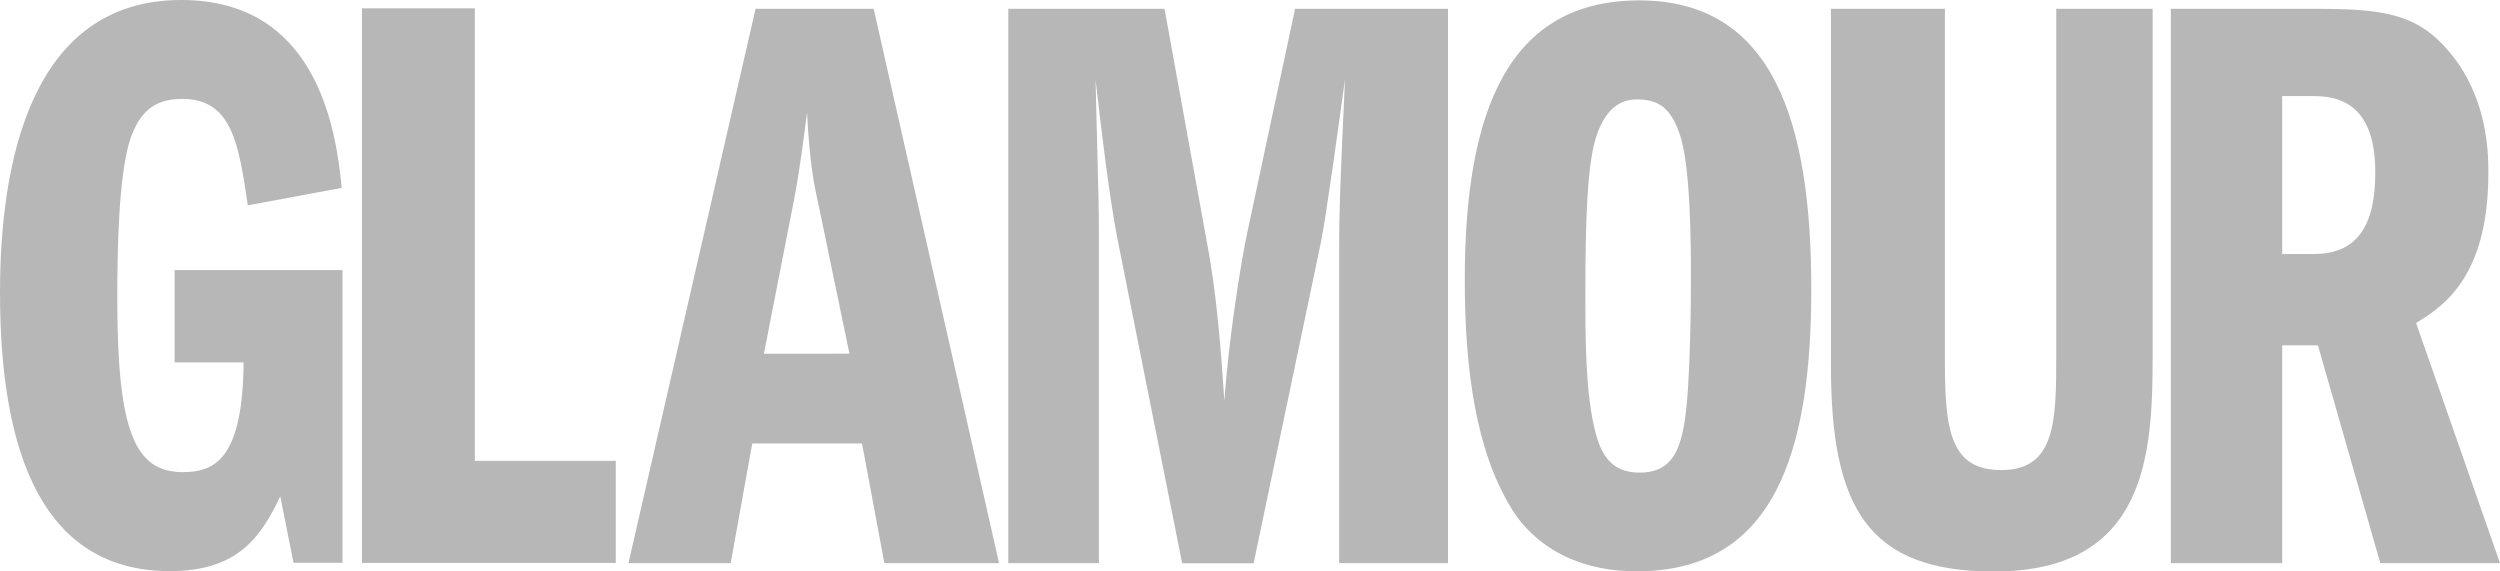
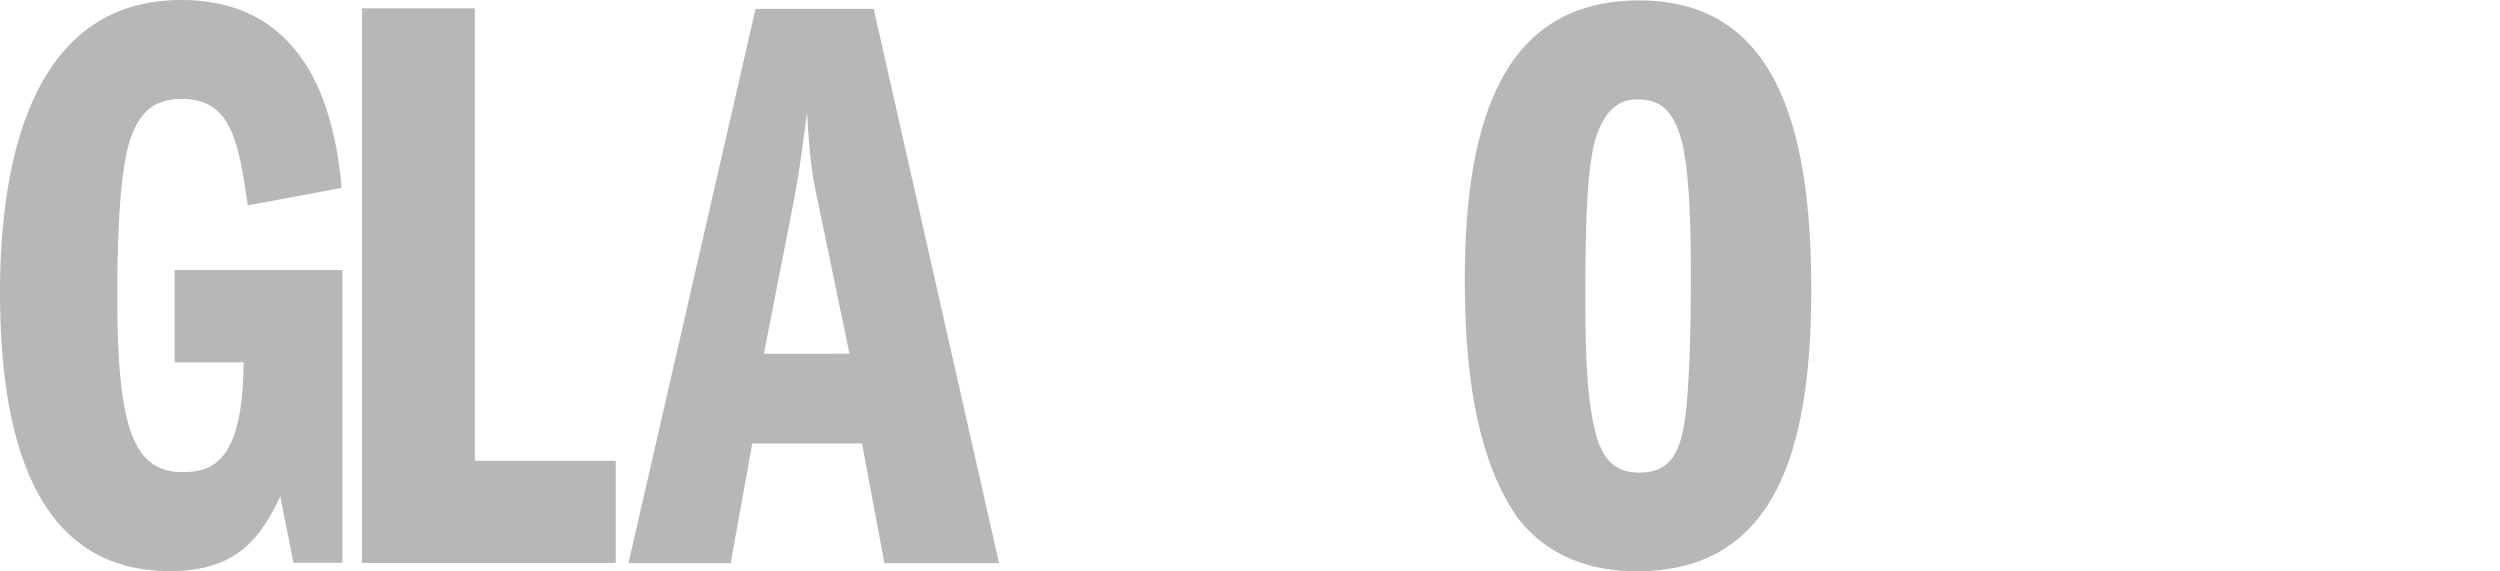
<svg xmlns="http://www.w3.org/2000/svg" viewBox="0 0 2189.05 500.4">
  <defs>
    <style>.cls-1{fill:#b7b7b7;}</style>
  </defs>
  <g id="Capa_2" data-name="Capa 2">
    <g id="svg3209">
      <path id="path172" class="cls-1" d="M299.9,492.8H257l-11.6-58.2c-16.7,34.9-36.4,65.5-96.8,65.5C39.3,500,0,400.3,0,256.2,0,144.1,26.2,0,158.7,0,275.9,0,294.1,109.9,299.2,164.5L217,179.8c-8-53.9-13.8-93.2-57.5-93.2-25.5,0-37.1,12.4-45.1,34.2-10.9,32-11.7,101.9-11.7,140.5,0,116.4,15.3,152.1,57.5,152.1,28.4,0,52.4-12.4,53.1-96.1H152.9V236.5h147Z" />
      <g id="g174">
        <path id="path176" class="cls-1" d="M315.77,7.27h100V403.56H539.19v89.37H316.94V7.27Z" />
      </g>
      <g id="g180">
        <g id="g186">
          <path id="path188" class="cls-1" d="M668.89,309.71l26.2-133.9c5.8-29.8,8.7-56.8,11.6-77.2,2.2,43.7,5.8,61.9,10.2,81.5l26.9,129.6Zm-7.3-302-111.3,485.4h89.5l18.9-104.8h96.1l19.6,104.8h100.4L765,7.71Z" />
        </g>
        <g id="g190">
-           <path id="path192" class="cls-1" d="M882.89,7.7h136.8l37.1,204.5c8.7,45.1,12.4,95.3,15.3,139,3.6-53.1,14.6-123,20.4-149.2L1134,7.7h133.9V493.1h-95.3V216.6c0-31.3.7-51.7,5.1-147-4.4,31.3-16,117.2-21.1,142.7l-58.9,280.9h-62.6L978.2,207.8c-6.5-33.5-13.8-92.4-18.9-138.3.7,37.8,2.9,97.5,2.9,135.4V493.1H882.9Z" />
-         </g>
+           </g>
        <g id="g194">
          <path id="path196" class="cls-1" d="M1433.29,87.05c18.9,0,29.8,7.3,37.8,31.3,9.5,29.1,9.5,97.5,9.5,127.4,0,6.5,0,91.7-5.8,125.2-4.4,25.5-12.4,42.9-39.3,42.9-24.7,0-33.5-16-38.6-35.7-8.7-34.2-8.7-81.5-8.7-123,0-61.1,1.5-113.5,10.2-137.6,7.9-21.8,19.6-30.5,34.9-30.5m2.1-86.7c-114.3,0-152.8,96.1-152.8,244.5,0,77.9,9.5,149.2,40.7,200.1,5.8,9.5,34.2,55.3,109.9,55.3,120.1,0,152.8-103.4,152.8-246.7.1-146.9-33.4-253.2-150.6-253.2" />
        </g>
        <g id="g198">
-           <path id="path200" class="cls-1" d="M1703,7.7V317c0,60.4,5.1,94.6,49.5,94.6,47.3,0,48-42.9,48-99.7V7.7h84.4V311.9c0,85.9-5.1,188.5-139,188.5-110.6,0-142.7-56-142.7-180.5V7.7Z" />
-         </g>
+           </g>
        <g id="g202">
-           <path id="path204" class="cls-1" d="M1998.35,84.1h27.7c32,0,53.8,16.7,53.8,67,0,45.8-15.3,71.3-53.8,71.3h-27.7Zm-97.5,409h97.5V302.4h31.3l54.6,190.7h104.8l-73.5-210.3c22.6-13.8,63.3-39.3,63.3-131,0-18.2,0-75.7-45.1-117.9-25.5-23.3-55.3-26.2-107.7-26.2h-125.2V493.1Z" />
-         </g>
+           </g>
      </g>
    </g>
  </g>
</svg>